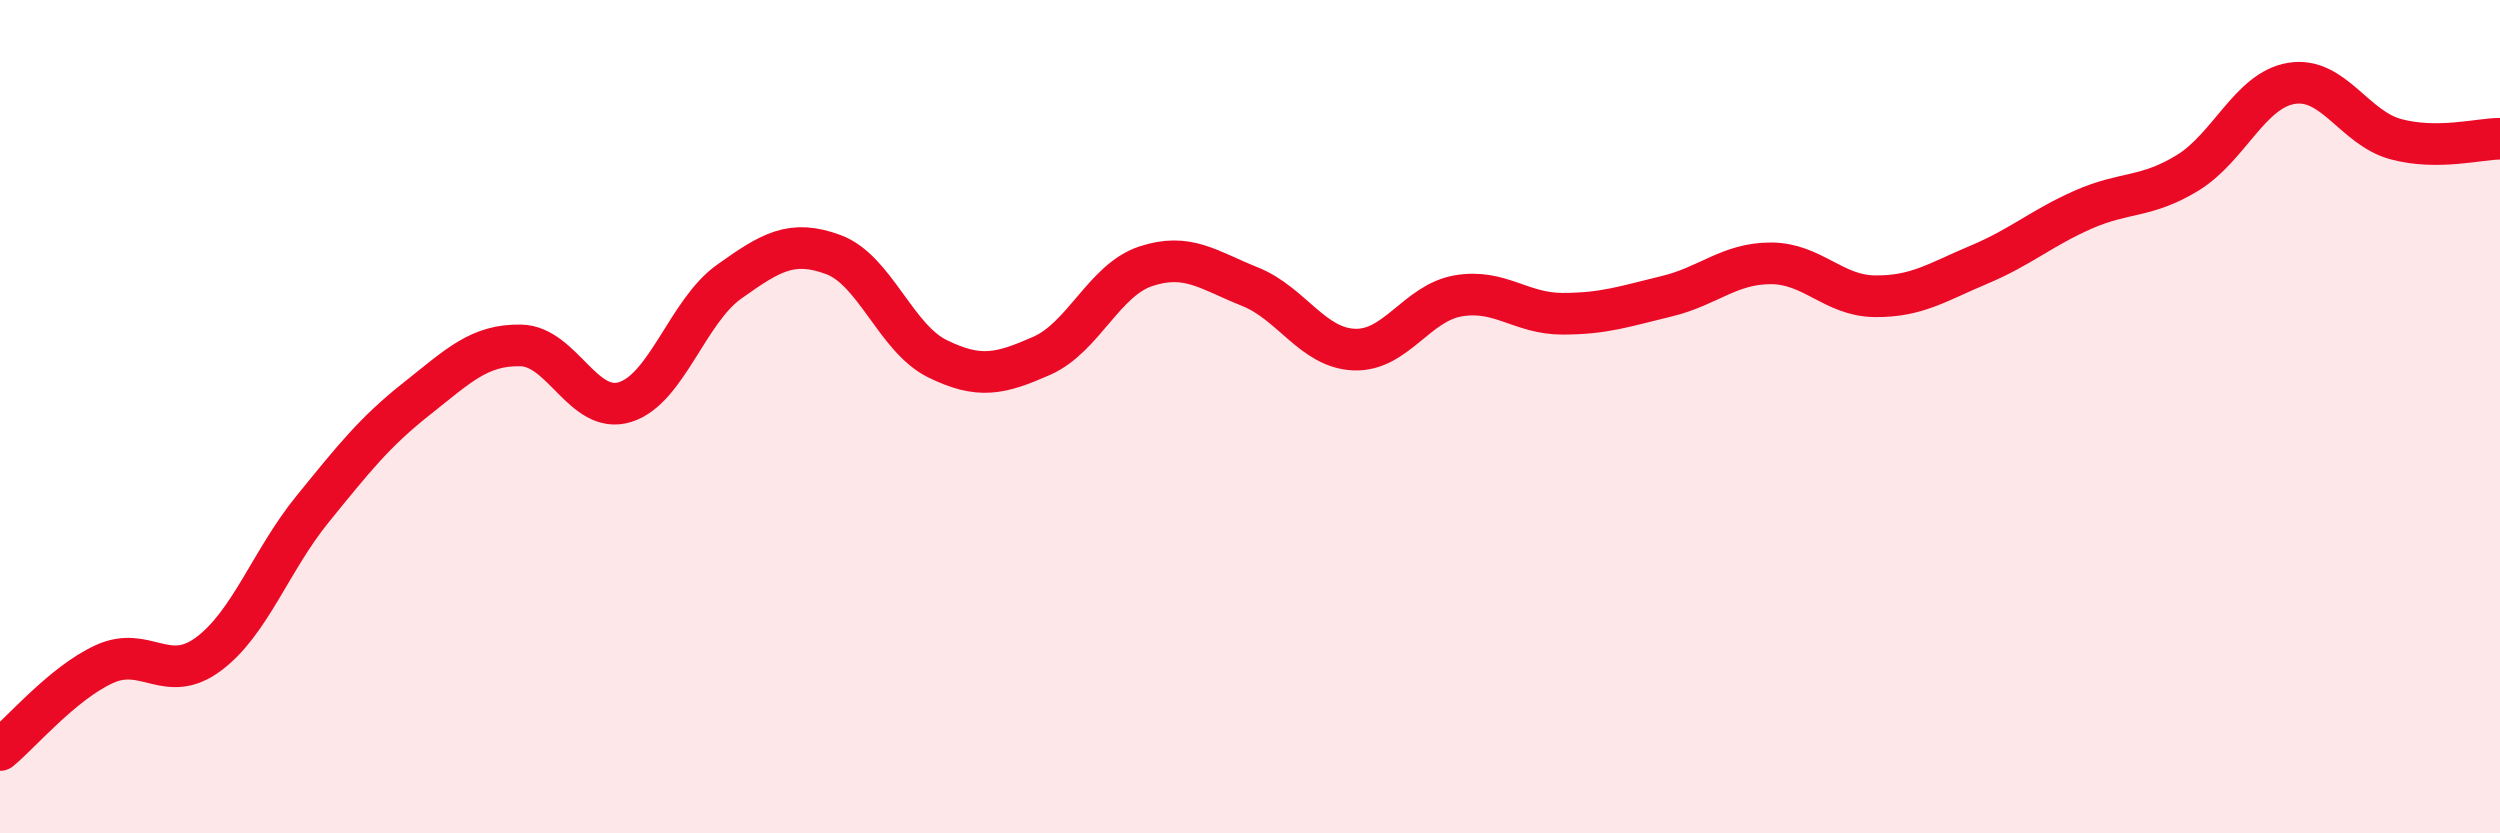
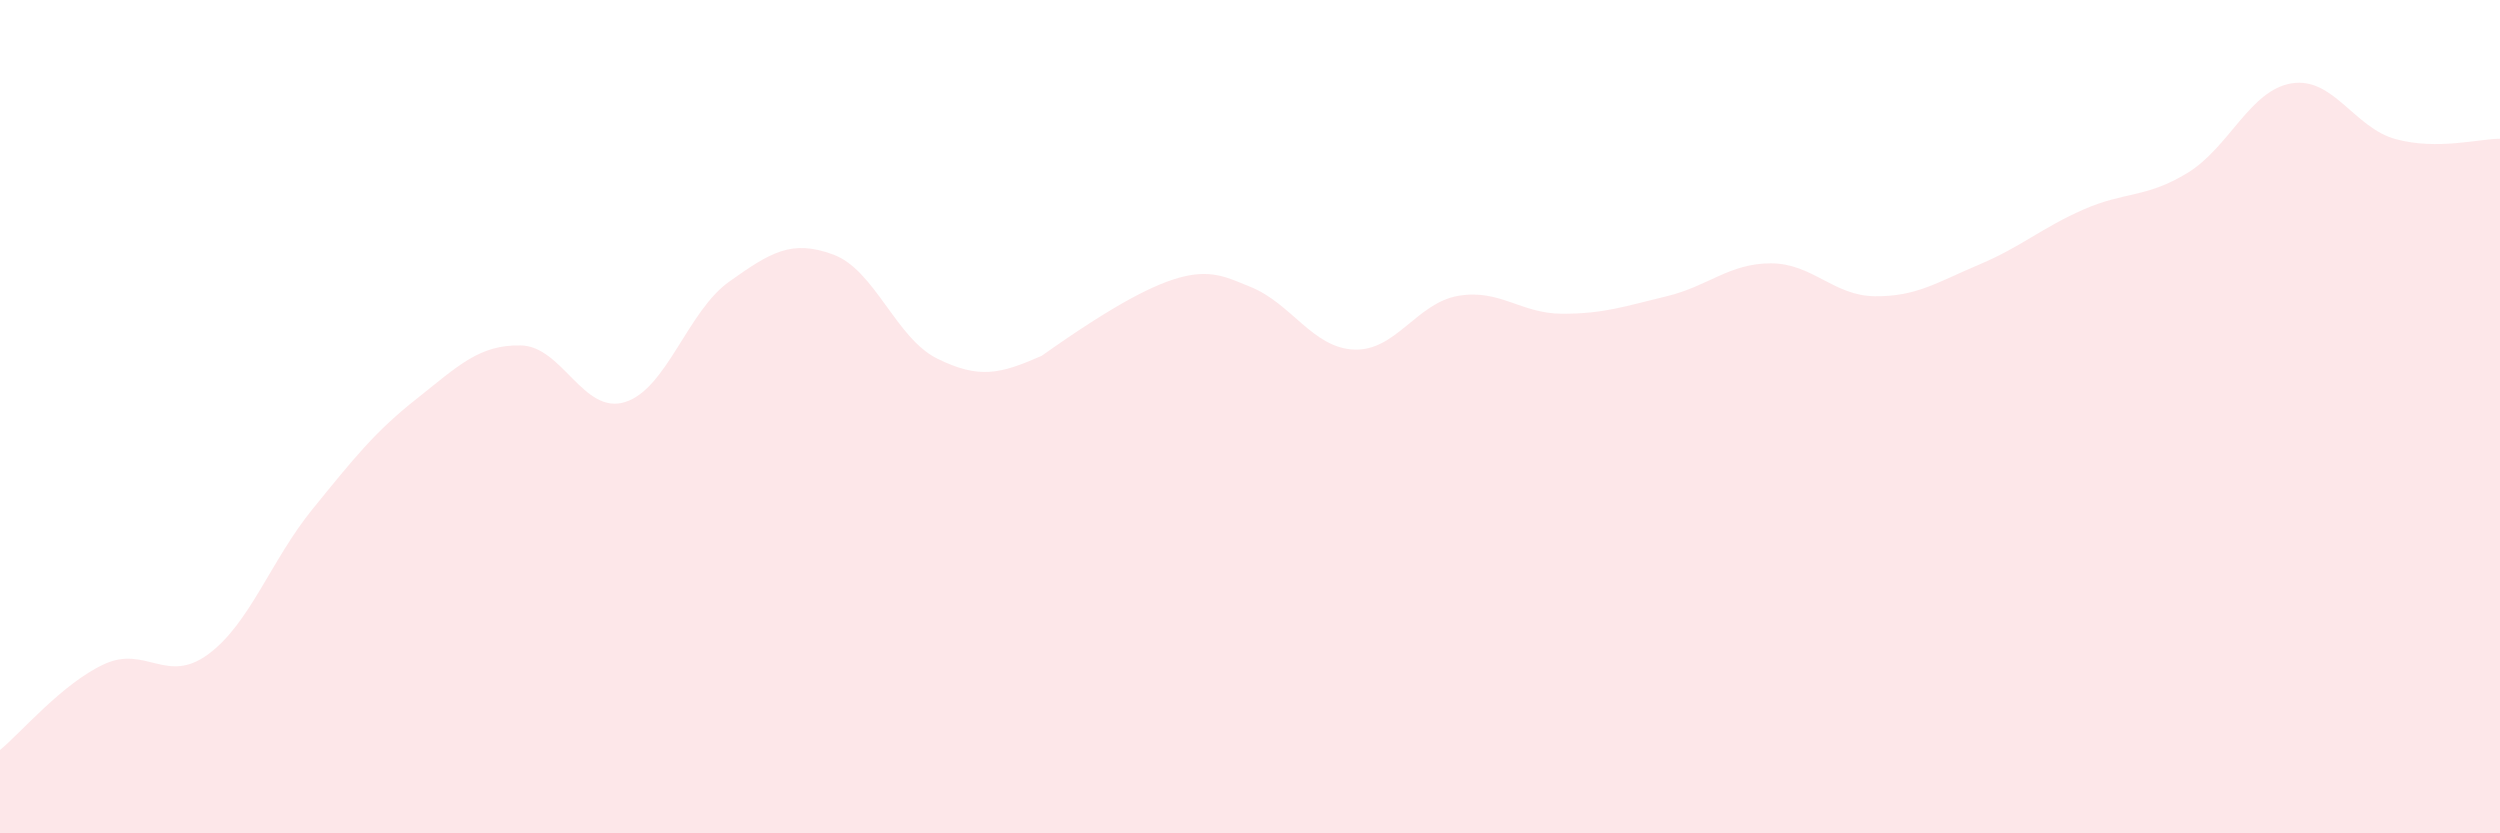
<svg xmlns="http://www.w3.org/2000/svg" width="60" height="20" viewBox="0 0 60 20">
-   <path d="M 0,18 C 0.5,17.59 1.5,16.4 2.5,15.94 C 3.5,15.48 4,16.44 5,15.7 C 6,14.96 6.5,13.45 7.5,12.22 C 8.5,10.99 9,10.36 10,9.57 C 11,8.78 11.5,8.27 12.5,8.29 C 13.5,8.31 14,9.96 15,9.65 C 16,9.34 16.5,7.47 17.5,6.76 C 18.5,6.05 19,5.74 20,6.11 C 21,6.48 21.5,8.12 22.5,8.61 C 23.5,9.1 24,8.98 25,8.54 C 26,8.1 26.5,6.72 27.5,6.39 C 28.5,6.06 29,6.48 30,6.88 C 31,7.28 31.5,8.35 32.5,8.39 C 33.5,8.43 34,7.27 35,7.1 C 36,6.93 36.5,7.53 37.5,7.53 C 38.5,7.53 39,7.35 40,7.11 C 41,6.87 41.5,6.32 42.5,6.32 C 43.5,6.32 44,7.1 45,7.11 C 46,7.12 46.5,6.77 47.5,6.35 C 48.5,5.93 49,5.47 50,5.03 C 51,4.59 51.5,4.76 52.5,4.15 C 53.5,3.54 54,2.16 55,2 C 56,1.84 56.5,3.07 57.5,3.34 C 58.5,3.61 59.5,3.33 60,3.33L60 20L0 20Z" fill="#EB0A25" opacity="0.1" stroke-linecap="round" stroke-linejoin="round" />
-   <path d="M 0,18 C 0.5,17.59 1.5,16.4 2.5,15.94 C 3.5,15.48 4,16.44 5,15.7 C 6,14.96 6.5,13.45 7.5,12.22 C 8.5,10.99 9,10.36 10,9.57 C 11,8.78 11.5,8.27 12.5,8.29 C 13.5,8.31 14,9.96 15,9.65 C 16,9.34 16.5,7.47 17.5,6.76 C 18.5,6.05 19,5.74 20,6.11 C 21,6.48 21.5,8.12 22.5,8.61 C 23.5,9.1 24,8.98 25,8.54 C 26,8.1 26.5,6.72 27.5,6.39 C 28.5,6.06 29,6.48 30,6.88 C 31,7.28 31.5,8.35 32.5,8.39 C 33.5,8.43 34,7.27 35,7.1 C 36,6.93 36.5,7.53 37.5,7.53 C 38.5,7.53 39,7.35 40,7.11 C 41,6.87 41.5,6.32 42.5,6.32 C 43.5,6.32 44,7.1 45,7.11 C 46,7.12 46.5,6.77 47.5,6.35 C 48.5,5.93 49,5.47 50,5.03 C 51,4.59 51.5,4.76 52.5,4.15 C 53.5,3.54 54,2.16 55,2 C 56,1.84 56.5,3.07 57.5,3.34 C 58.5,3.61 59.5,3.33 60,3.33" stroke="#EB0A25" stroke-width="1" fill="none" stroke-linecap="round" stroke-linejoin="round" />
+   <path d="M 0,18 C 0.5,17.59 1.5,16.4 2.5,15.94 C 3.5,15.48 4,16.44 5,15.7 C 6,14.96 6.5,13.45 7.5,12.22 C 8.5,10.99 9,10.36 10,9.57 C 11,8.78 11.5,8.27 12.5,8.29 C 13.5,8.31 14,9.96 15,9.65 C 16,9.34 16.5,7.47 17.5,6.76 C 18.5,6.05 19,5.74 20,6.11 C 21,6.48 21.5,8.12 22.5,8.61 C 23.5,9.1 24,8.98 25,8.54 C 28.5,6.06 29,6.48 30,6.88 C 31,7.28 31.5,8.35 32.5,8.39 C 33.5,8.43 34,7.27 35,7.1 C 36,6.93 36.5,7.53 37.5,7.53 C 38.5,7.53 39,7.35 40,7.11 C 41,6.87 41.5,6.32 42.5,6.32 C 43.5,6.32 44,7.1 45,7.11 C 46,7.12 46.5,6.77 47.5,6.35 C 48.5,5.93 49,5.47 50,5.03 C 51,4.59 51.5,4.76 52.5,4.15 C 53.5,3.54 54,2.16 55,2 C 56,1.84 56.5,3.07 57.5,3.34 C 58.5,3.61 59.5,3.33 60,3.33L60 20L0 20Z" fill="#EB0A25" opacity="0.1" stroke-linecap="round" stroke-linejoin="round" />
</svg>